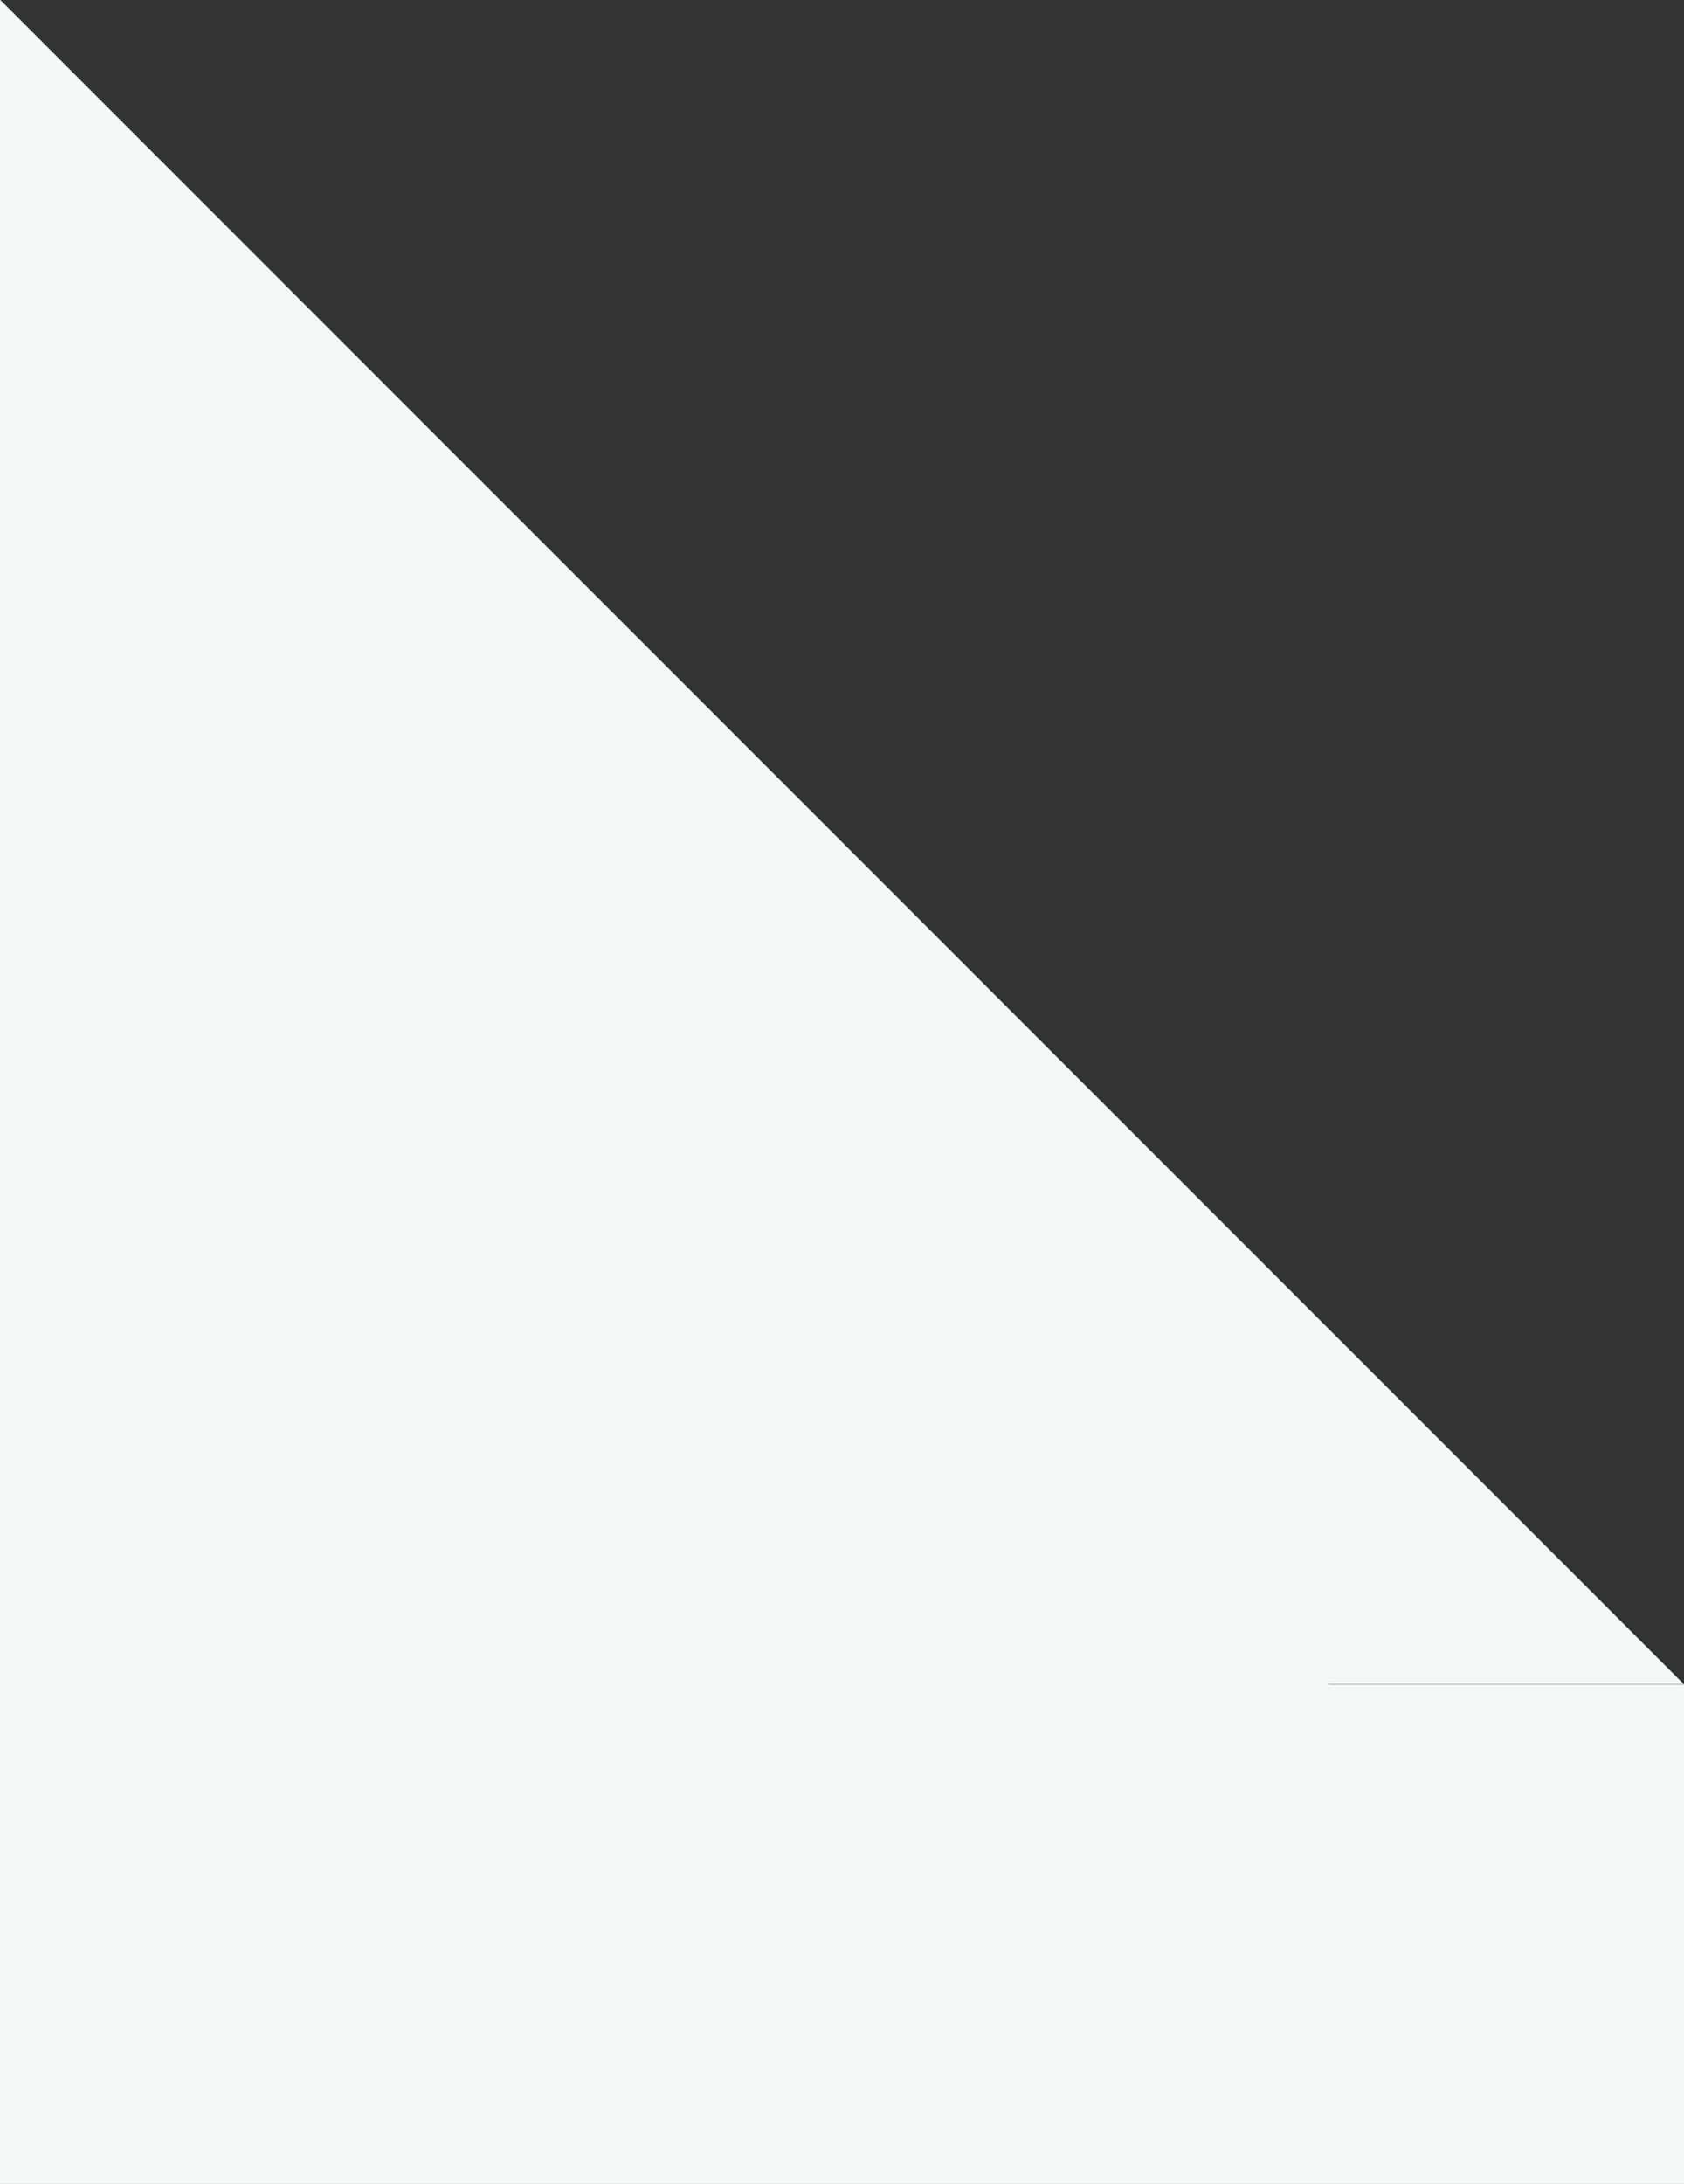
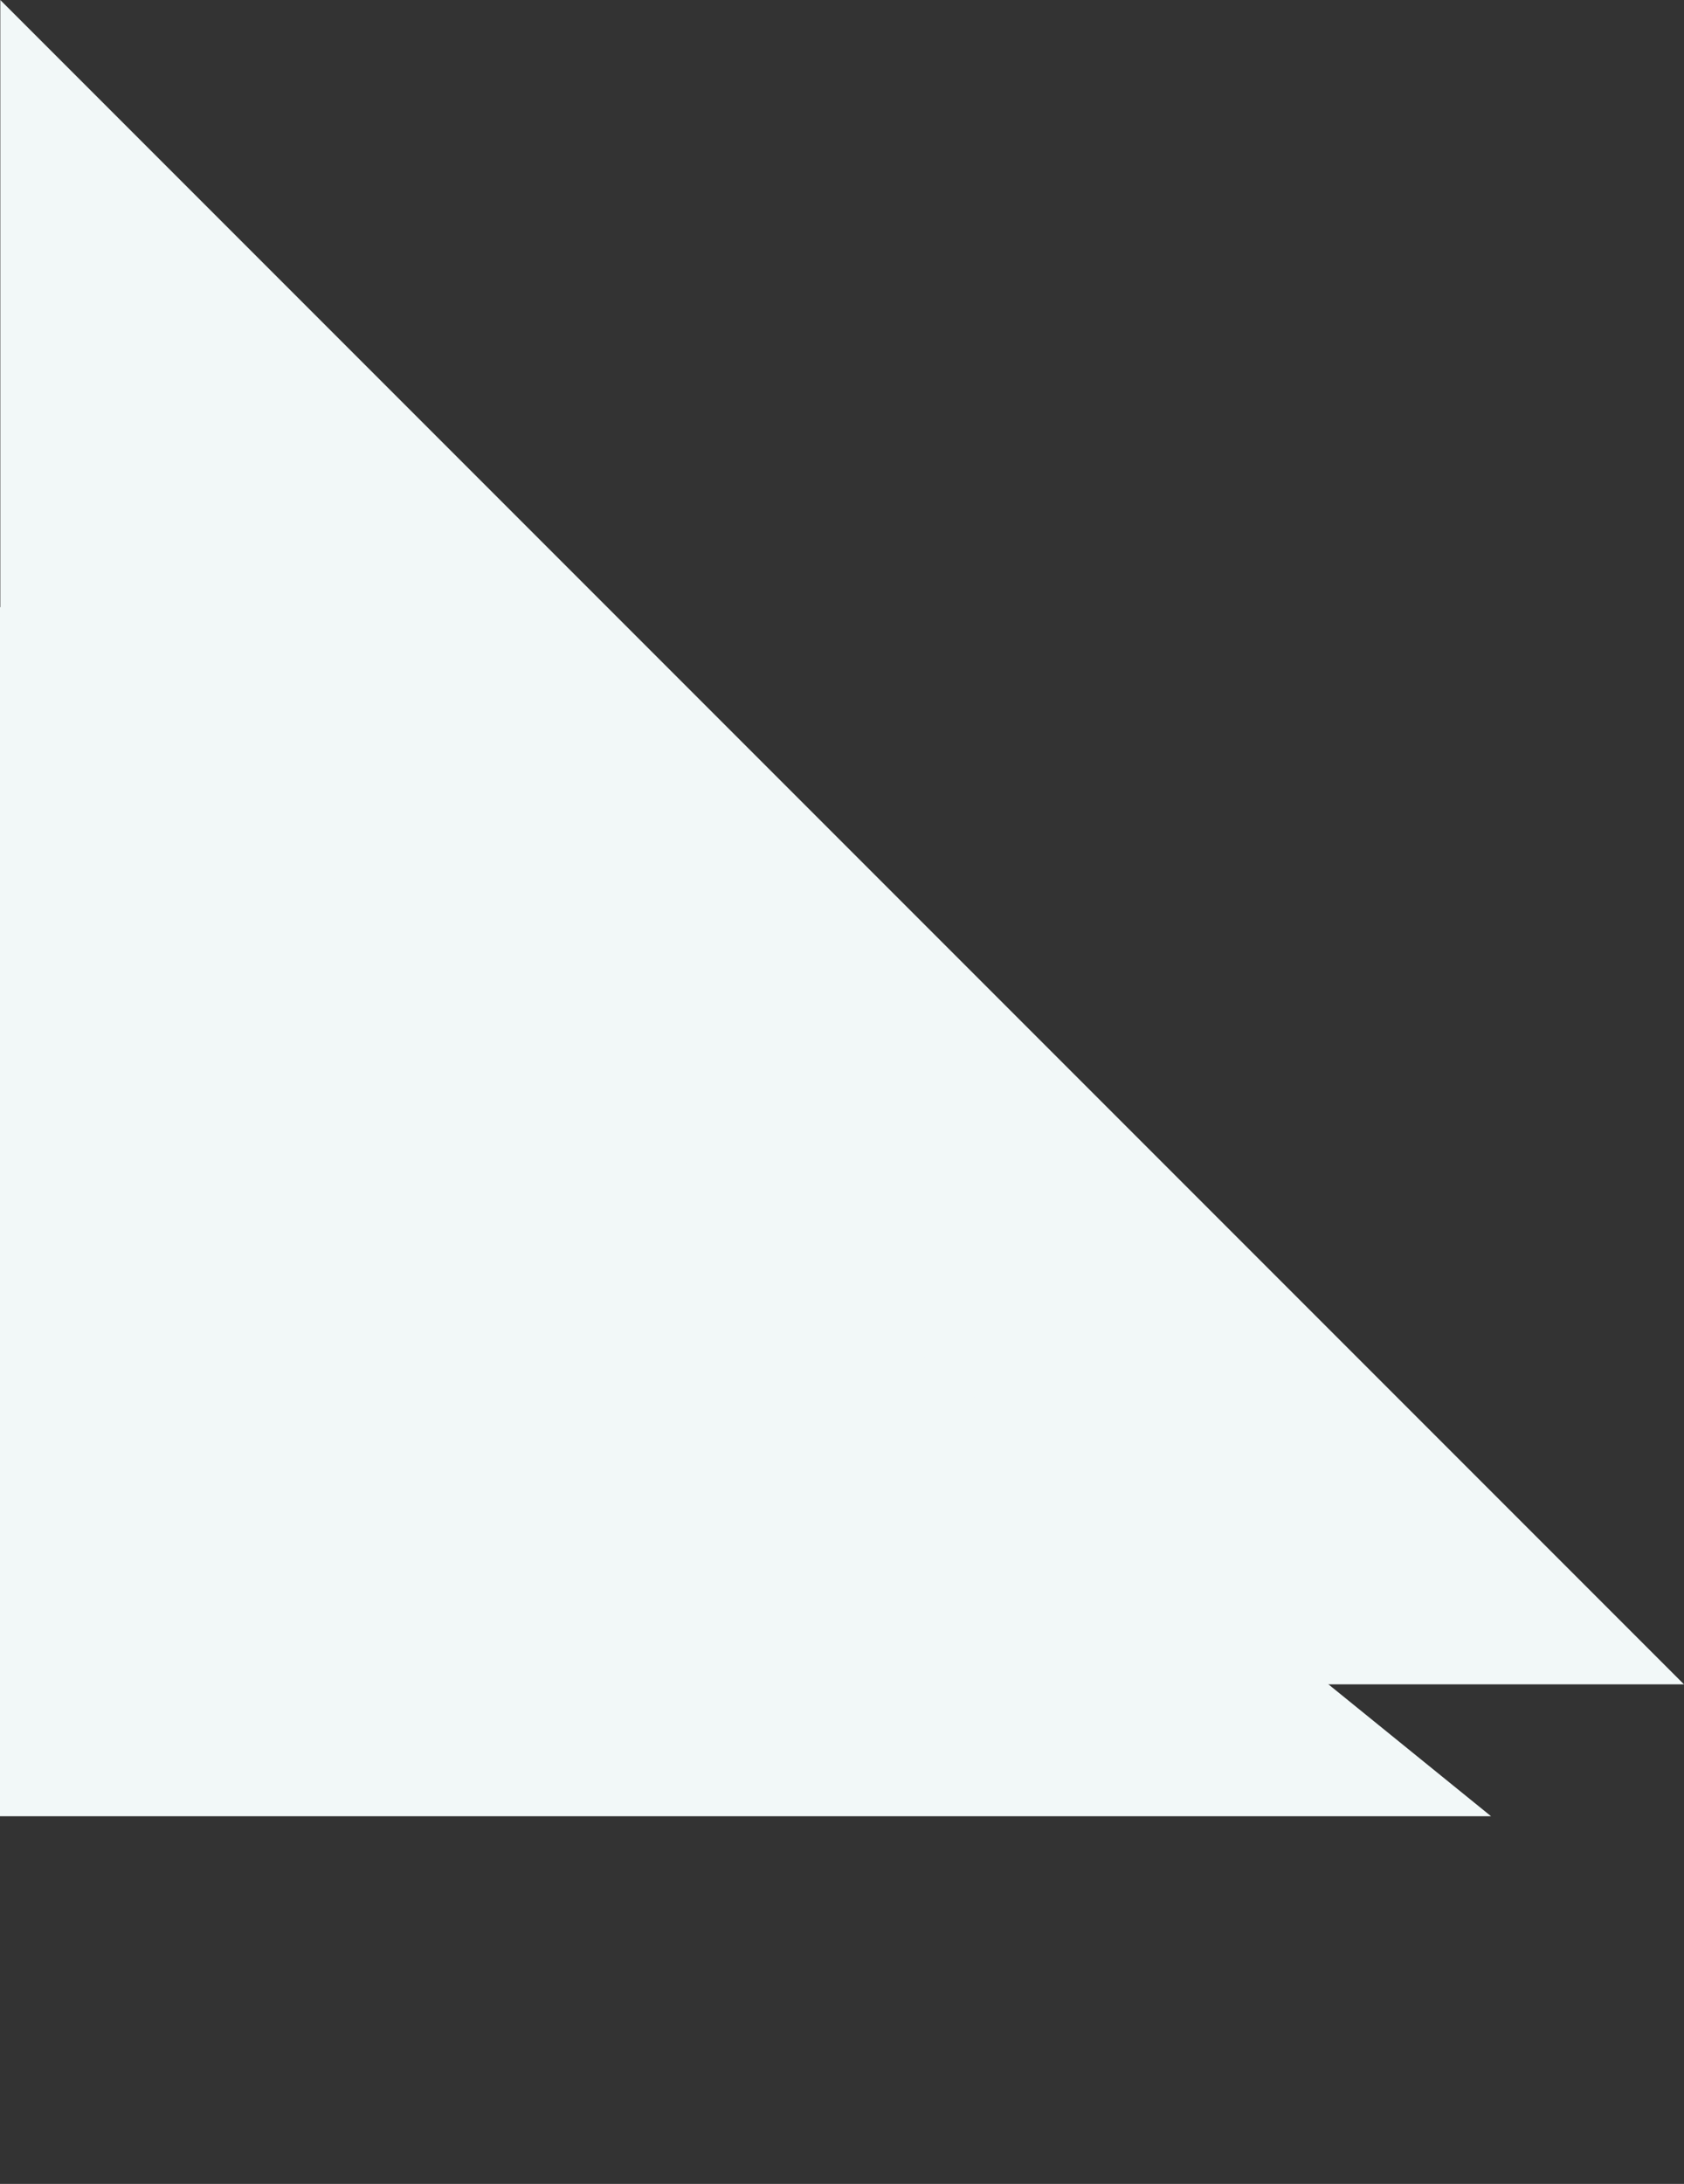
<svg xmlns="http://www.w3.org/2000/svg" width="1920.001" height="2489" viewBox="0 0 1920.001 2489">
  <rect x="0" y="0" width="1920.001" height="2489" fill="#333333" stroke="none" />
  <g transform="translate(0 -80)">
-     <path d="M0,0,1919.647,1919.646l.354-.354V1155.738L764.262,0Z" transform="translate(1920.001 1999.646) rotate(180)" fill="#f2f8f8" />
-     <rect width="1920" height="569" transform="translate(0 2000)" fill="#f2f8f8" />
+     <path d="M0,0,1919.647,1919.646V1155.738L764.262,0Z" transform="translate(1920.001 1999.646) rotate(180)" fill="#f2f8f8" />
    <path d="M11164,694.705V2072.947h1700Z" transform="translate(-11164 77)" fill="#f2f8f8" />
  </g>
</svg>